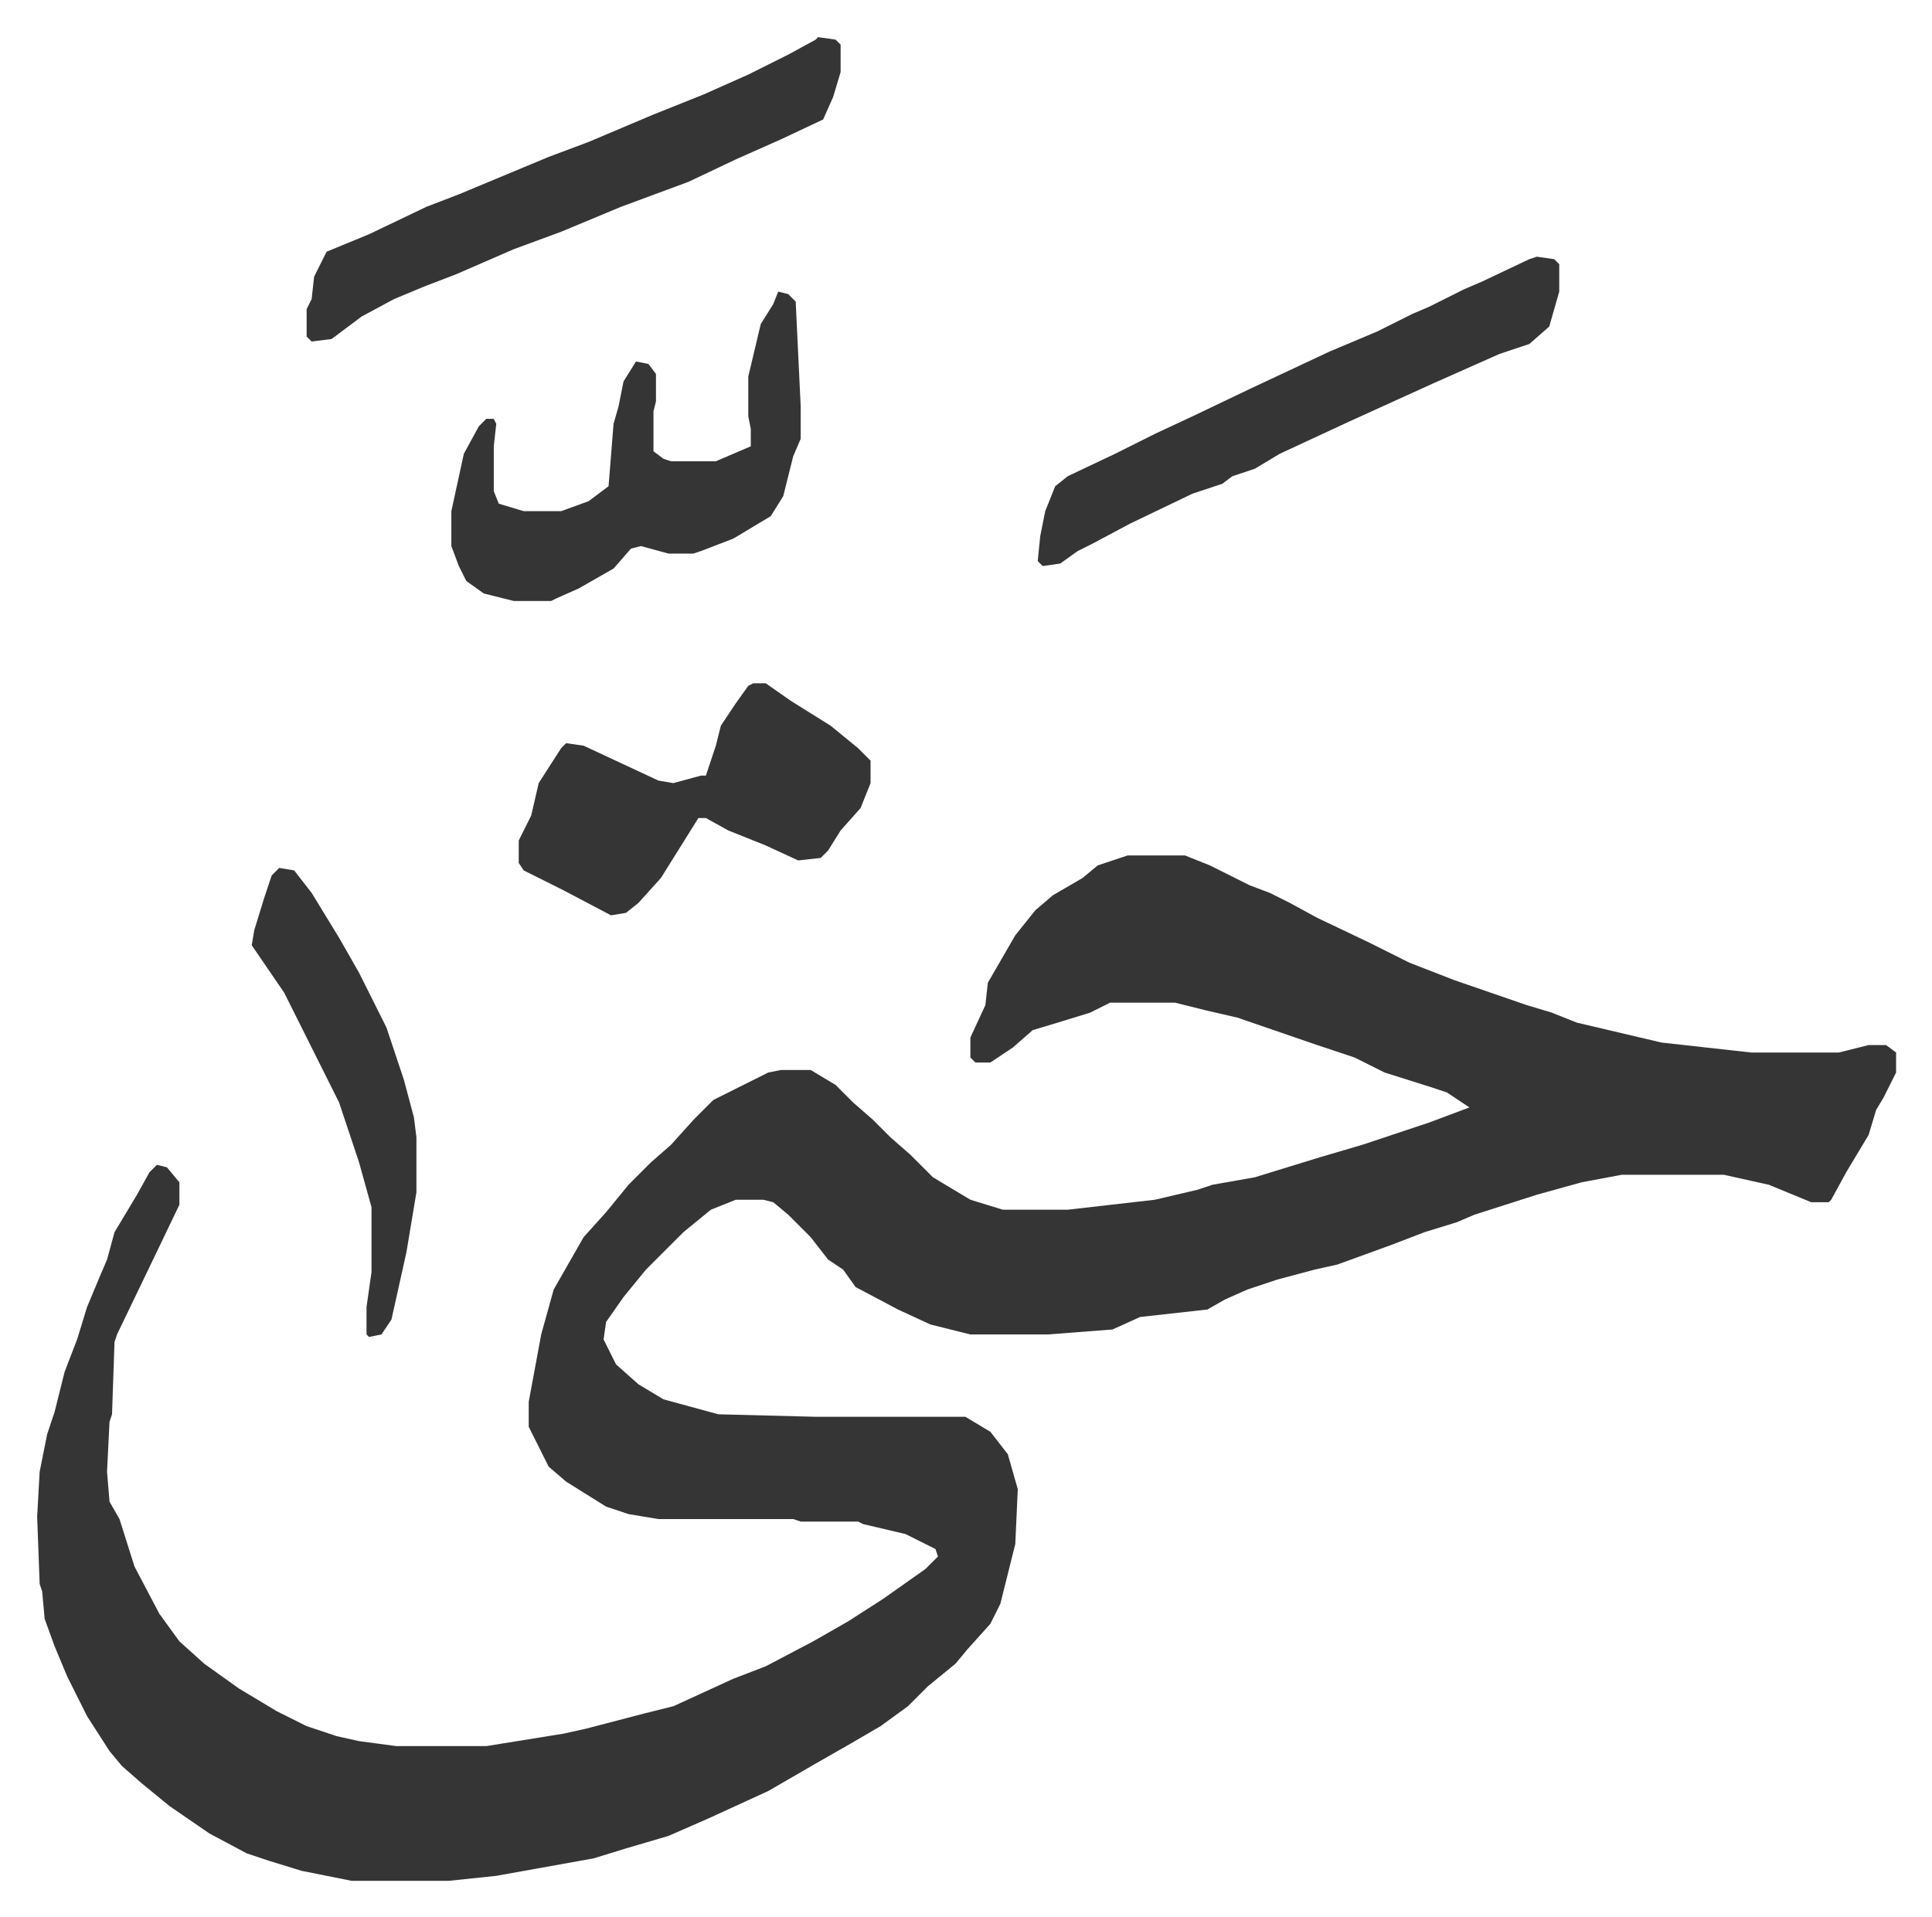
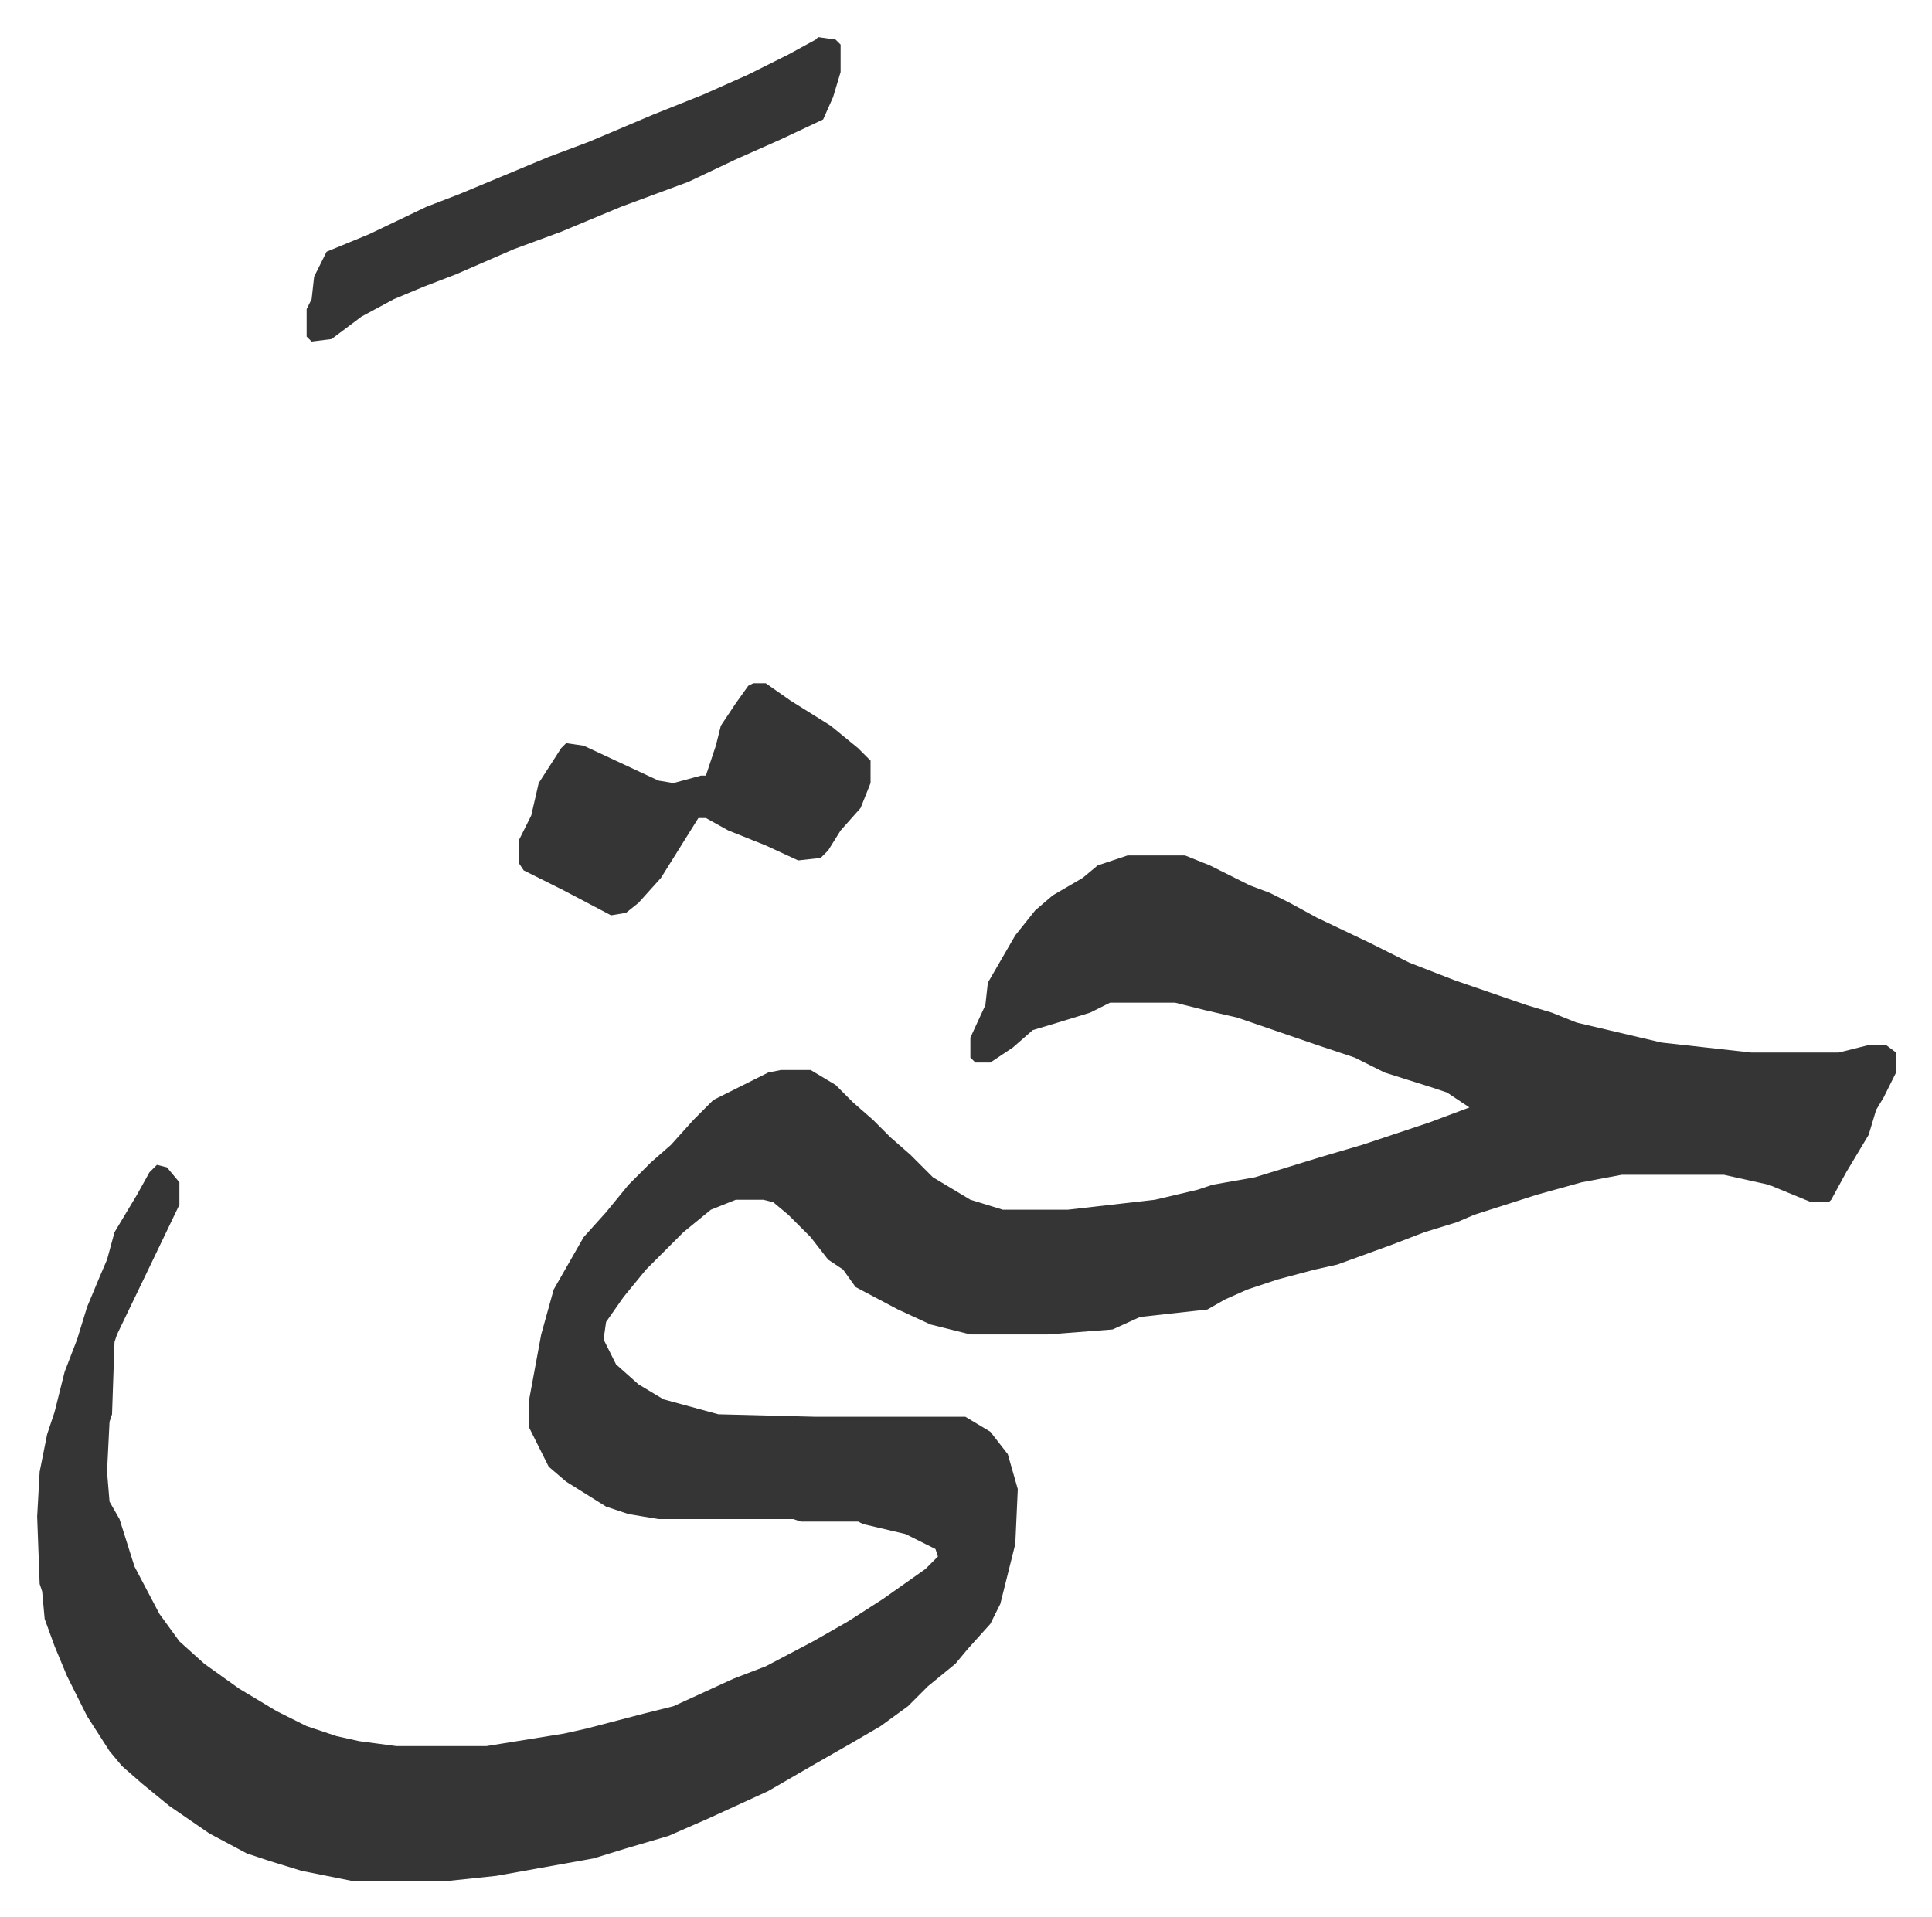
<svg xmlns="http://www.w3.org/2000/svg" role="img" viewBox="-14.89 346.11 774.28 768.28">
  <path fill="#353535" id="rule_normal" d="M437 689h23l10 4 16 8 8 3 8 4 11 6 21 10 16 8 18 7 29 10 10 3 10 4 34 8 36 4h35l12-3h7l4 3v8l-5 10-3 5-3 10-9 15-6 11-1 1h-7l-17-7-18-4h-41l-16 3-18 5-25 8-7 3-13 4-13 5-22 8-9 2-15 4-12 4-9 4-7 4-27 3-11 5-26 2h-31l-16-4-13-6-17-9-5-7-6-4-7-9-9-9-6-5-4-1h-11l-10 4-11 9-15 15-9 11-7 10-1 7 5 10 9 8 10 6 22 6 39 1h60l10 6 7 9 4 14-1 22-6 24-4 8-9 10-5 6-11 9-8 8-11 8-12 7-14 8-19 11-24 11-16 7-17 5-13 4-39 7-19 2h-39l-20-4-13-4-9-3-15-8-16-11-11-9-8-7-5-6-9-14-8-16-5-12-4-11-1-11-1-3-1-27 1-18 3-15 3-9 4-16 5-13 4-13 5-12 3-7 3-11 9-15 5-9 3-3 4 1 5 6v9l-12 25-13 27-1 3-1 29-1 3-1 20 1 12 4 7 6 19 10 19 8 11 10 9 14 10 15 9 12 6 12 4 9 2 15 2h36l31-5 9-2 23-6 12-3 24-11 13-5 19-10 14-8 14-9 17-12 5-5-1-3-12-6-17-4-2-1h-23l-3-1h-54l-12-2-9-3-16-10-7-6-8-16v-10l5-27 5-18 12-21 9-10 9-11 9-9 8-7 9-10 8-8 16-8 6-3 5-1h12l10 6 7 7 8 7 7 7 8 7 9 9 10 6 5 3 13 4h26l35-4 17-4 6-2 17-3 13-4 13-4 17-5 12-4 15-5 16-6-3-2-6-4-6-2-19-6-12-6-15-5-32-11-13-3-12-3h-26l-8 4-13 4-10 3-8 7-9 6h-6l-2-2v-8l6-13 1-9 11-19 8-10 7-6 12-7 6-5zM313 361l7 1 2 2v11l-3 10-4 9-17 8-18 8-19 9-27 10-24 10-19 7-23 10-13 5-12 5-13 7-12 9-8 1-2-2v-11l2-4 1-9 5-10 17-7 23-11 13-5 36-15 16-6 26-11 20-8 18-8 16-8 11-6zm-26 259h5l10 7 16 10 11 9 5 5v9l-4 10-8 9-5 8-3 3-9 1-13-6-15-6-9-5h-3l-15 24-9 10-5 4-6 1-19-10-16-8-2-3v-9l5-10 3-13 9-14 2-2 7 1 30 14 6 1 11-3h2l2-6 2-6 2-8 6-9 5-7z" />
-   <path fill="#353535" id="rule_normal" d="M297 463l4 1 3 3 2 42v13l-3 7-4 16-5 8-15 9-13 5-3 1h-10l-11-3-4 1-7 8-14 8-9 4-2 1h-15l-12-3-7-5-3-6-3-8v-14l5-23 6-11 3-3h3l1 2-1 9v18l2 5 10 3h15l11-4 8-6 2-25 2-7 2-10 5-8 5 1 3 4v11l-1 4v16l4 3 3 1h18l14-6v-7l-1-5v-16l5-21 5-8zm304-14l7 1 2 2v11l-4 14-8 7-12 4-27 12-33 15-28 13-10 6-9 3-4 3-12 4-25 12-15 8-6 3-7 5-7 1-2-2 1-10 2-10 4-10 5-4 19-9 16-8 15-7 23-11 32-15 19-8 14-7 7-3 14-7 7-3 19-9zM97 694l6 1 7 9 11 18 8 14 11 22 7 21 4 15 1 8v22l-4 24-6 27-4 6-5 1-1-1v-11l2-14v-26l-5-18-8-24-8-16-14-28-13-19 1-6 4-13 3-9z" />
</svg>